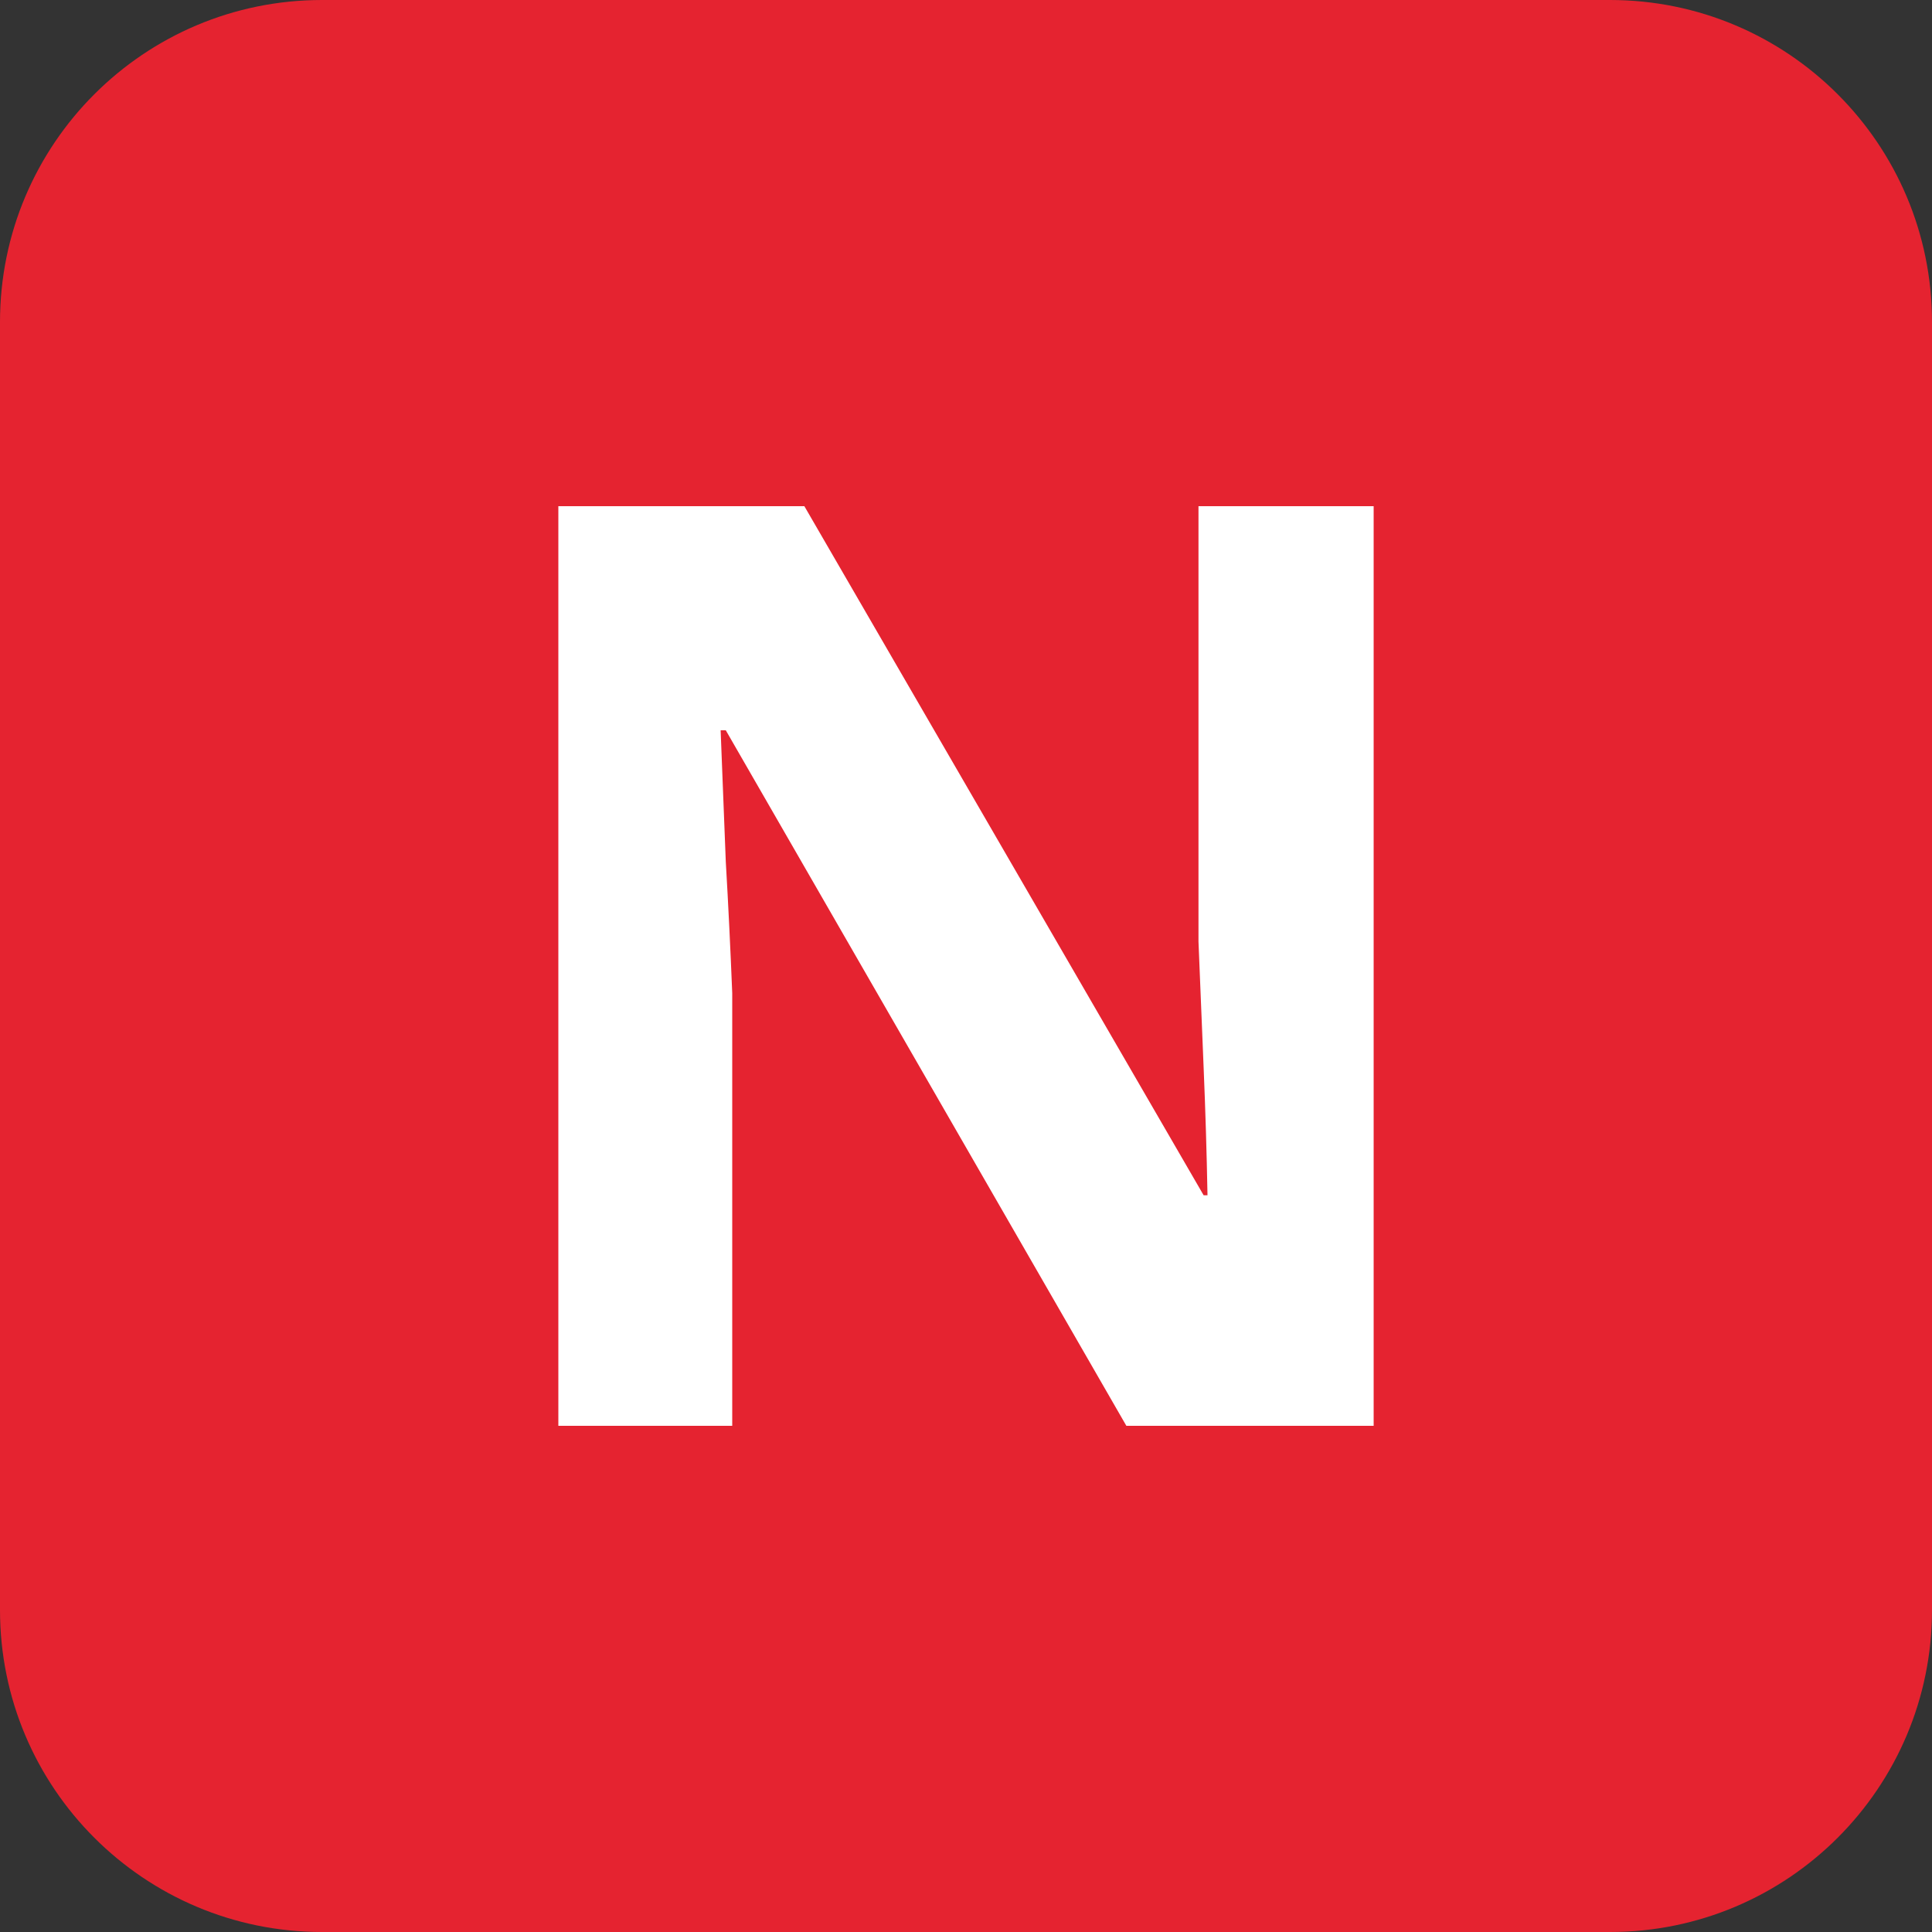
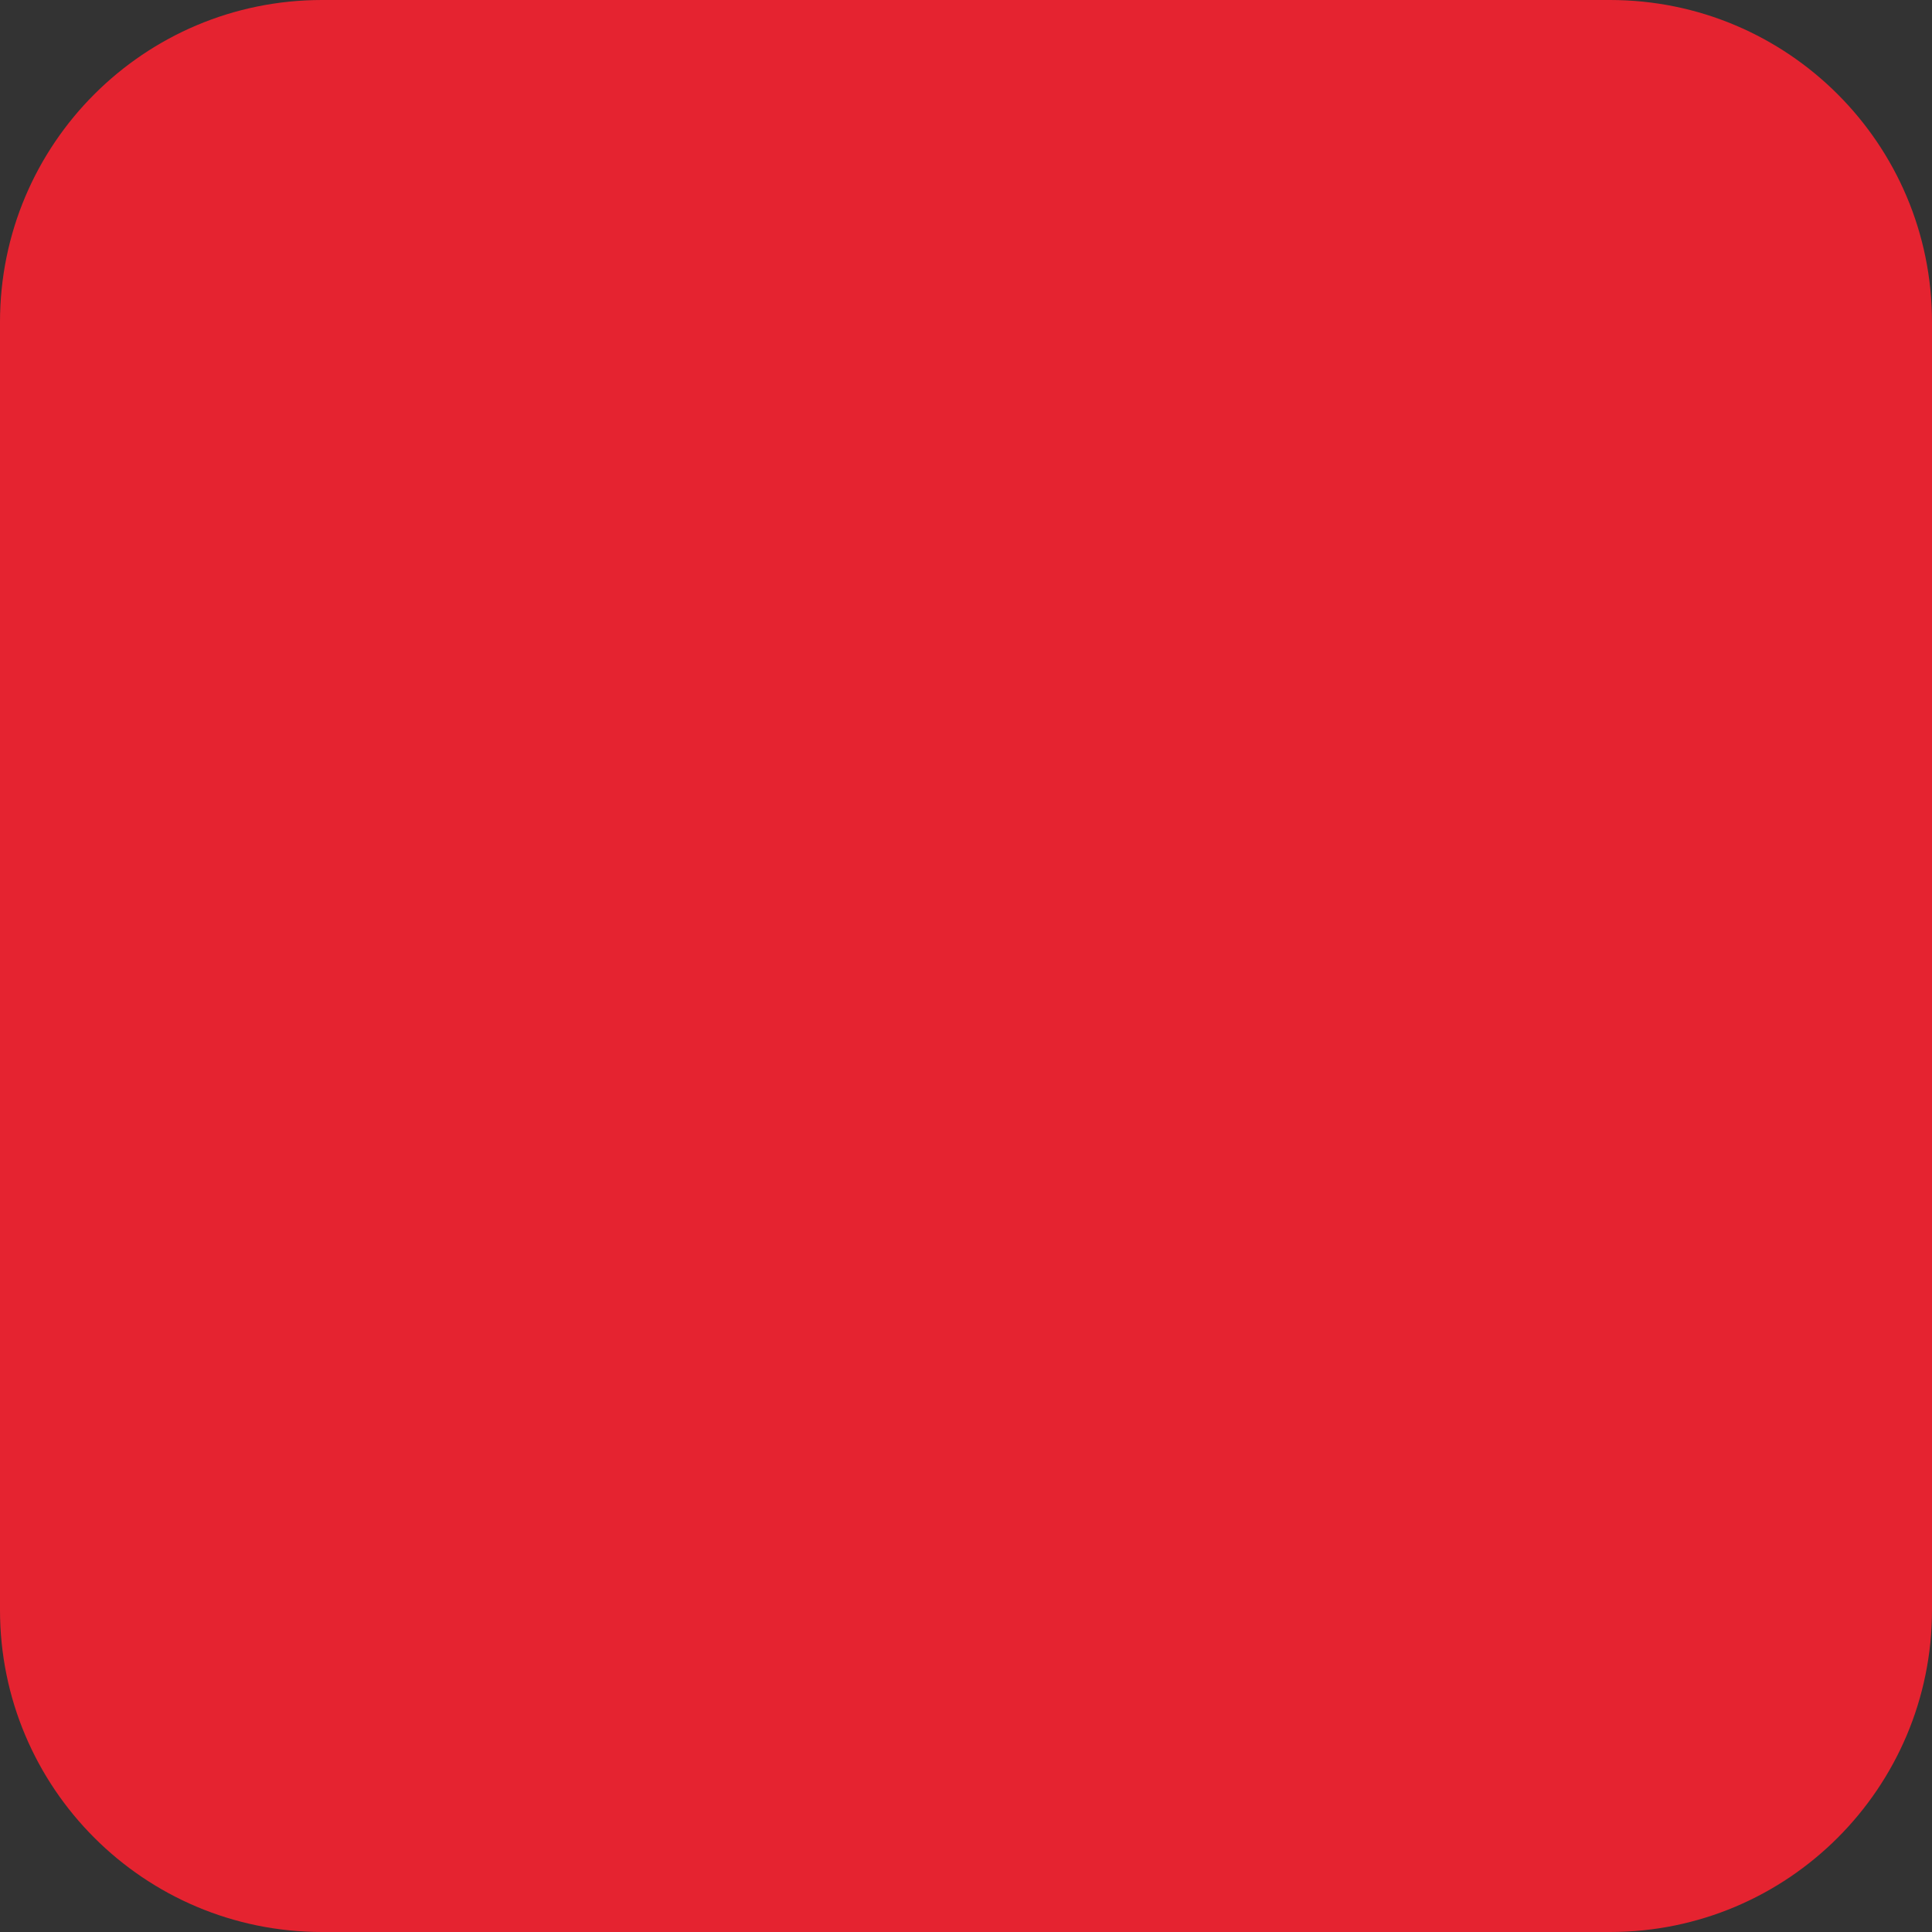
<svg xmlns="http://www.w3.org/2000/svg" width="12" height="12" viewBox="0 0 12 12" fill="none">
  <rect x="0" y="0" width="12" height="12" fill="#333333" stroke="none" />
  <path d="M0 2C0 0.895 0.895 0 2 0H10C11.105 0 12 0.895 12 2V10C12 11.105 11.105 12 10 12H2C0.895 12 0 11.105 0 10V2Z" fill="#E52330" />
-   <path d="M8.532 8.856H6.996L4.508 4.536H4.476C4.487 4.808 4.497 5.08 4.508 5.352C4.524 5.624 4.537 5.896 4.548 6.168V8.856H3.468V3.144H4.996L7.476 7.424H7.5C7.495 7.157 7.487 6.893 7.476 6.632C7.465 6.37 7.455 6.109 7.444 5.848V3.144H8.532V8.856Z" fill="white" />
</svg>